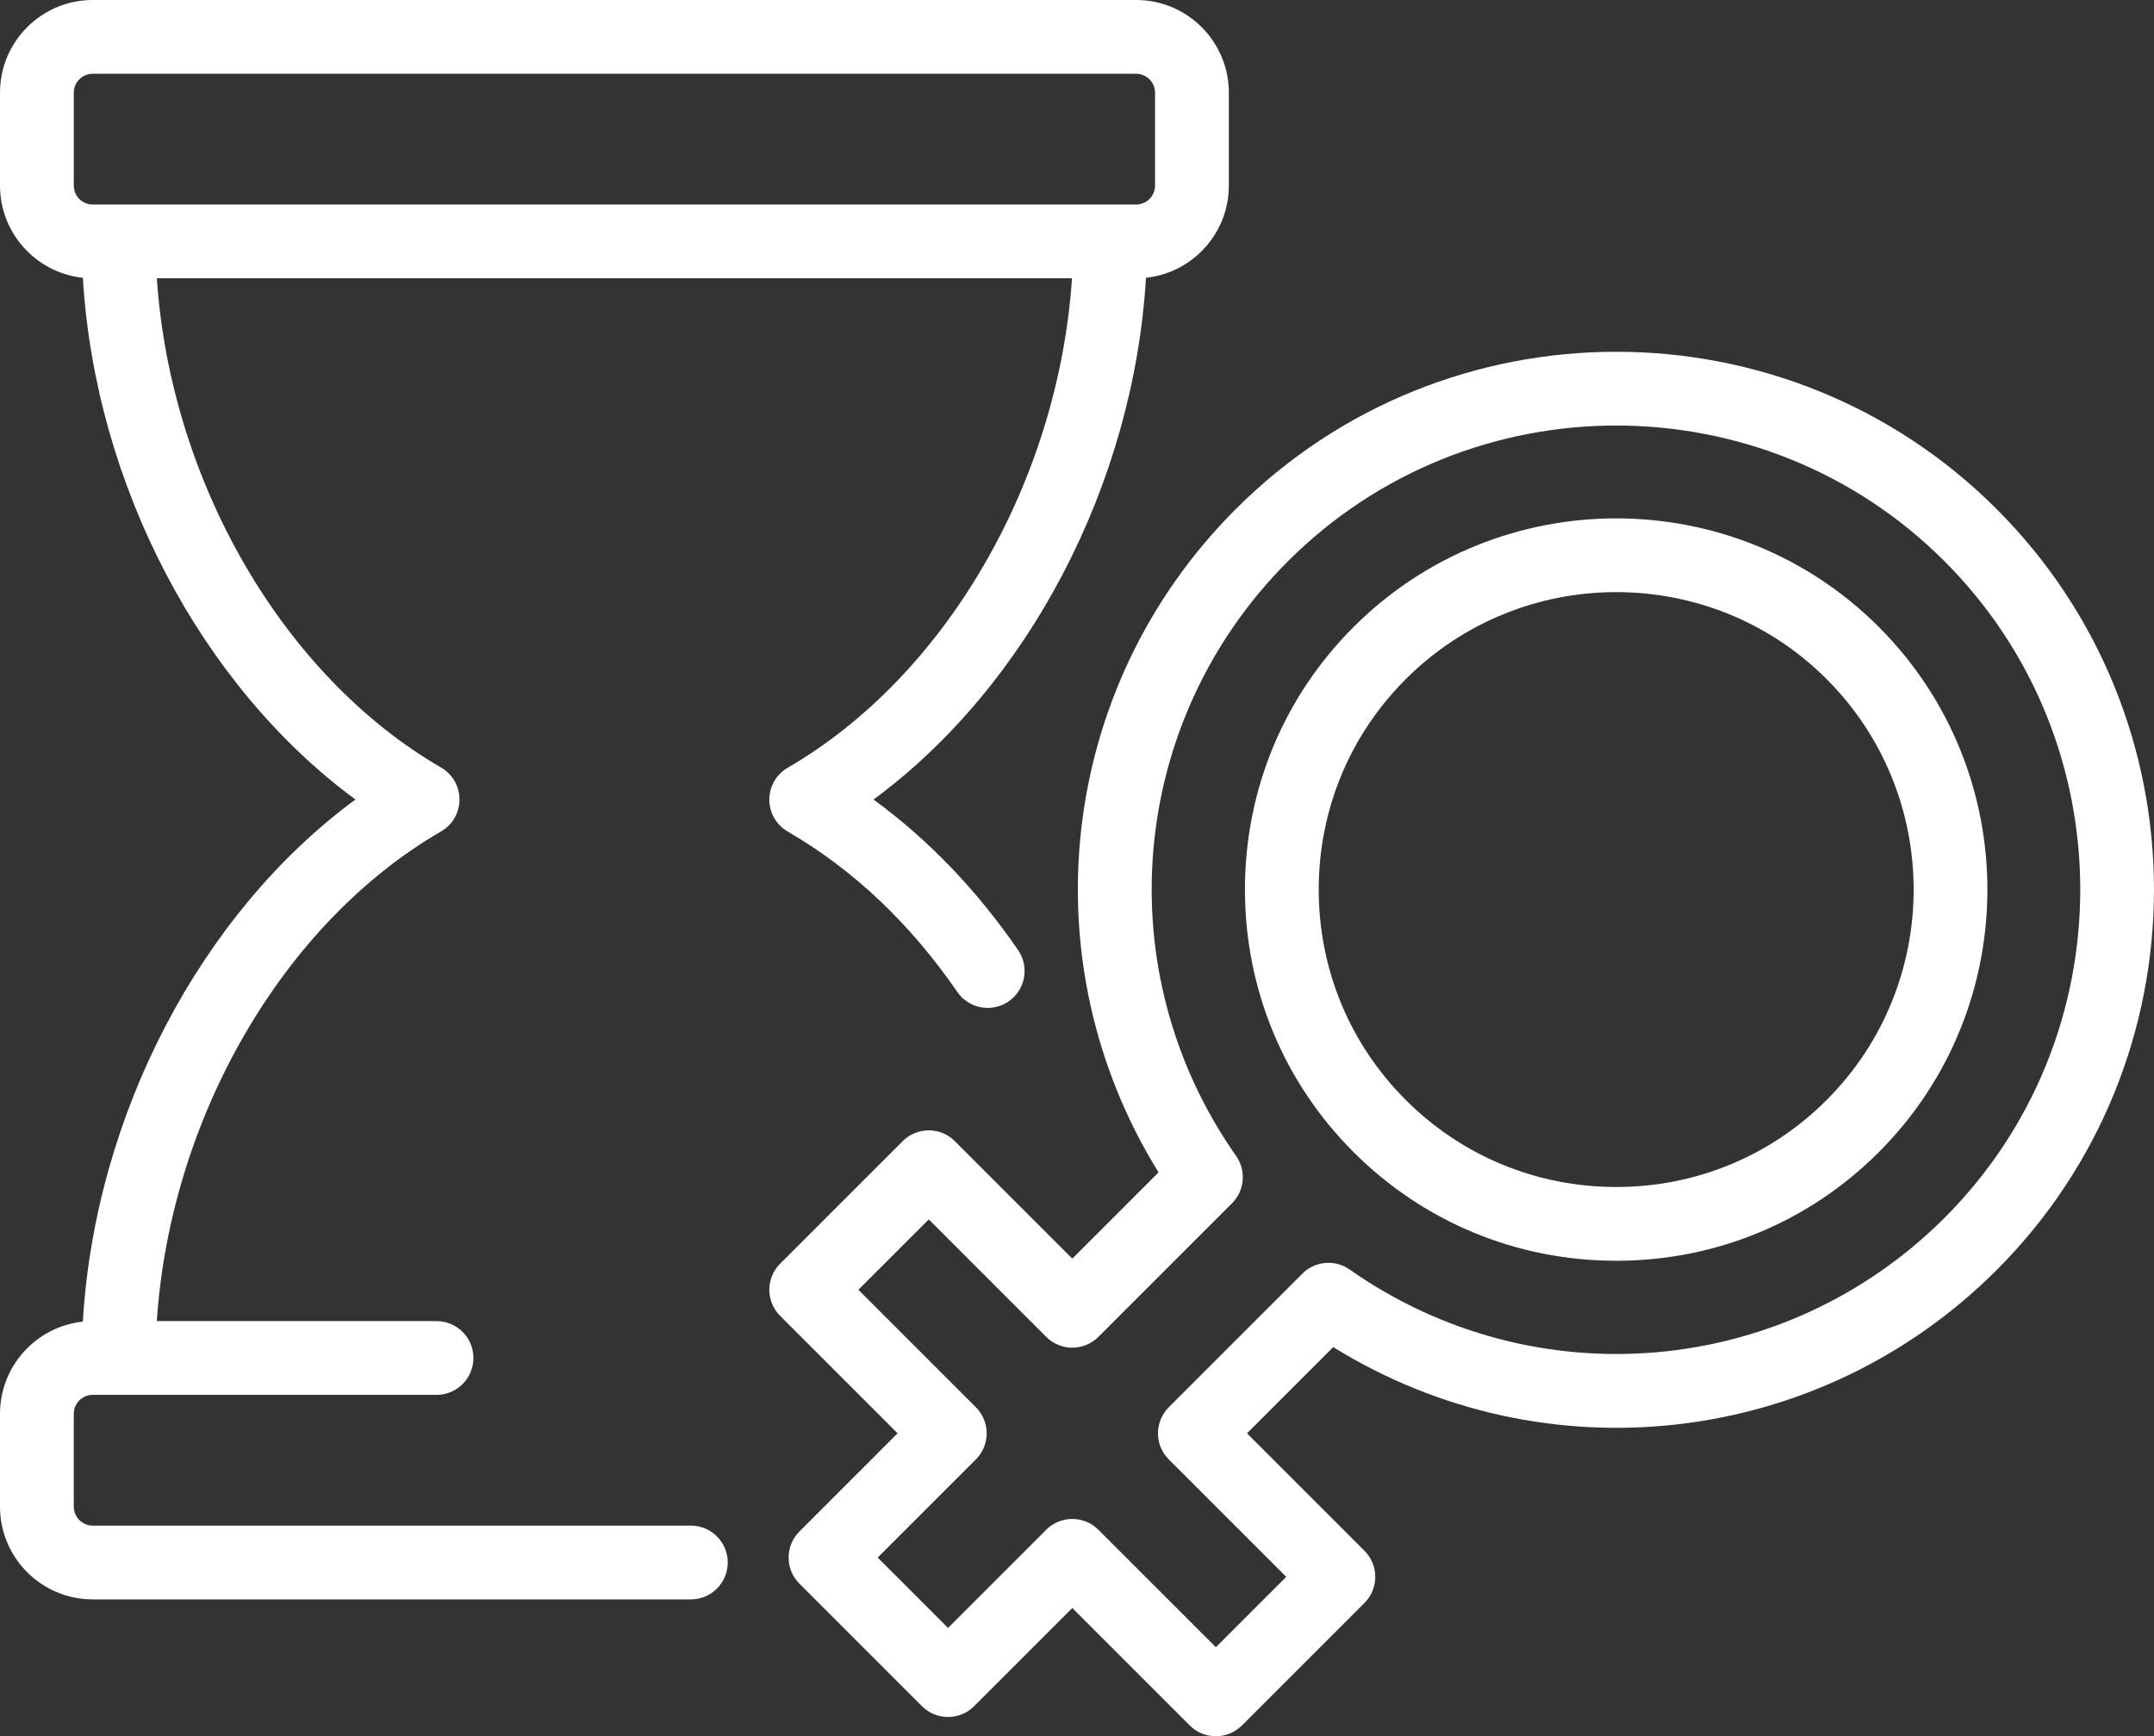
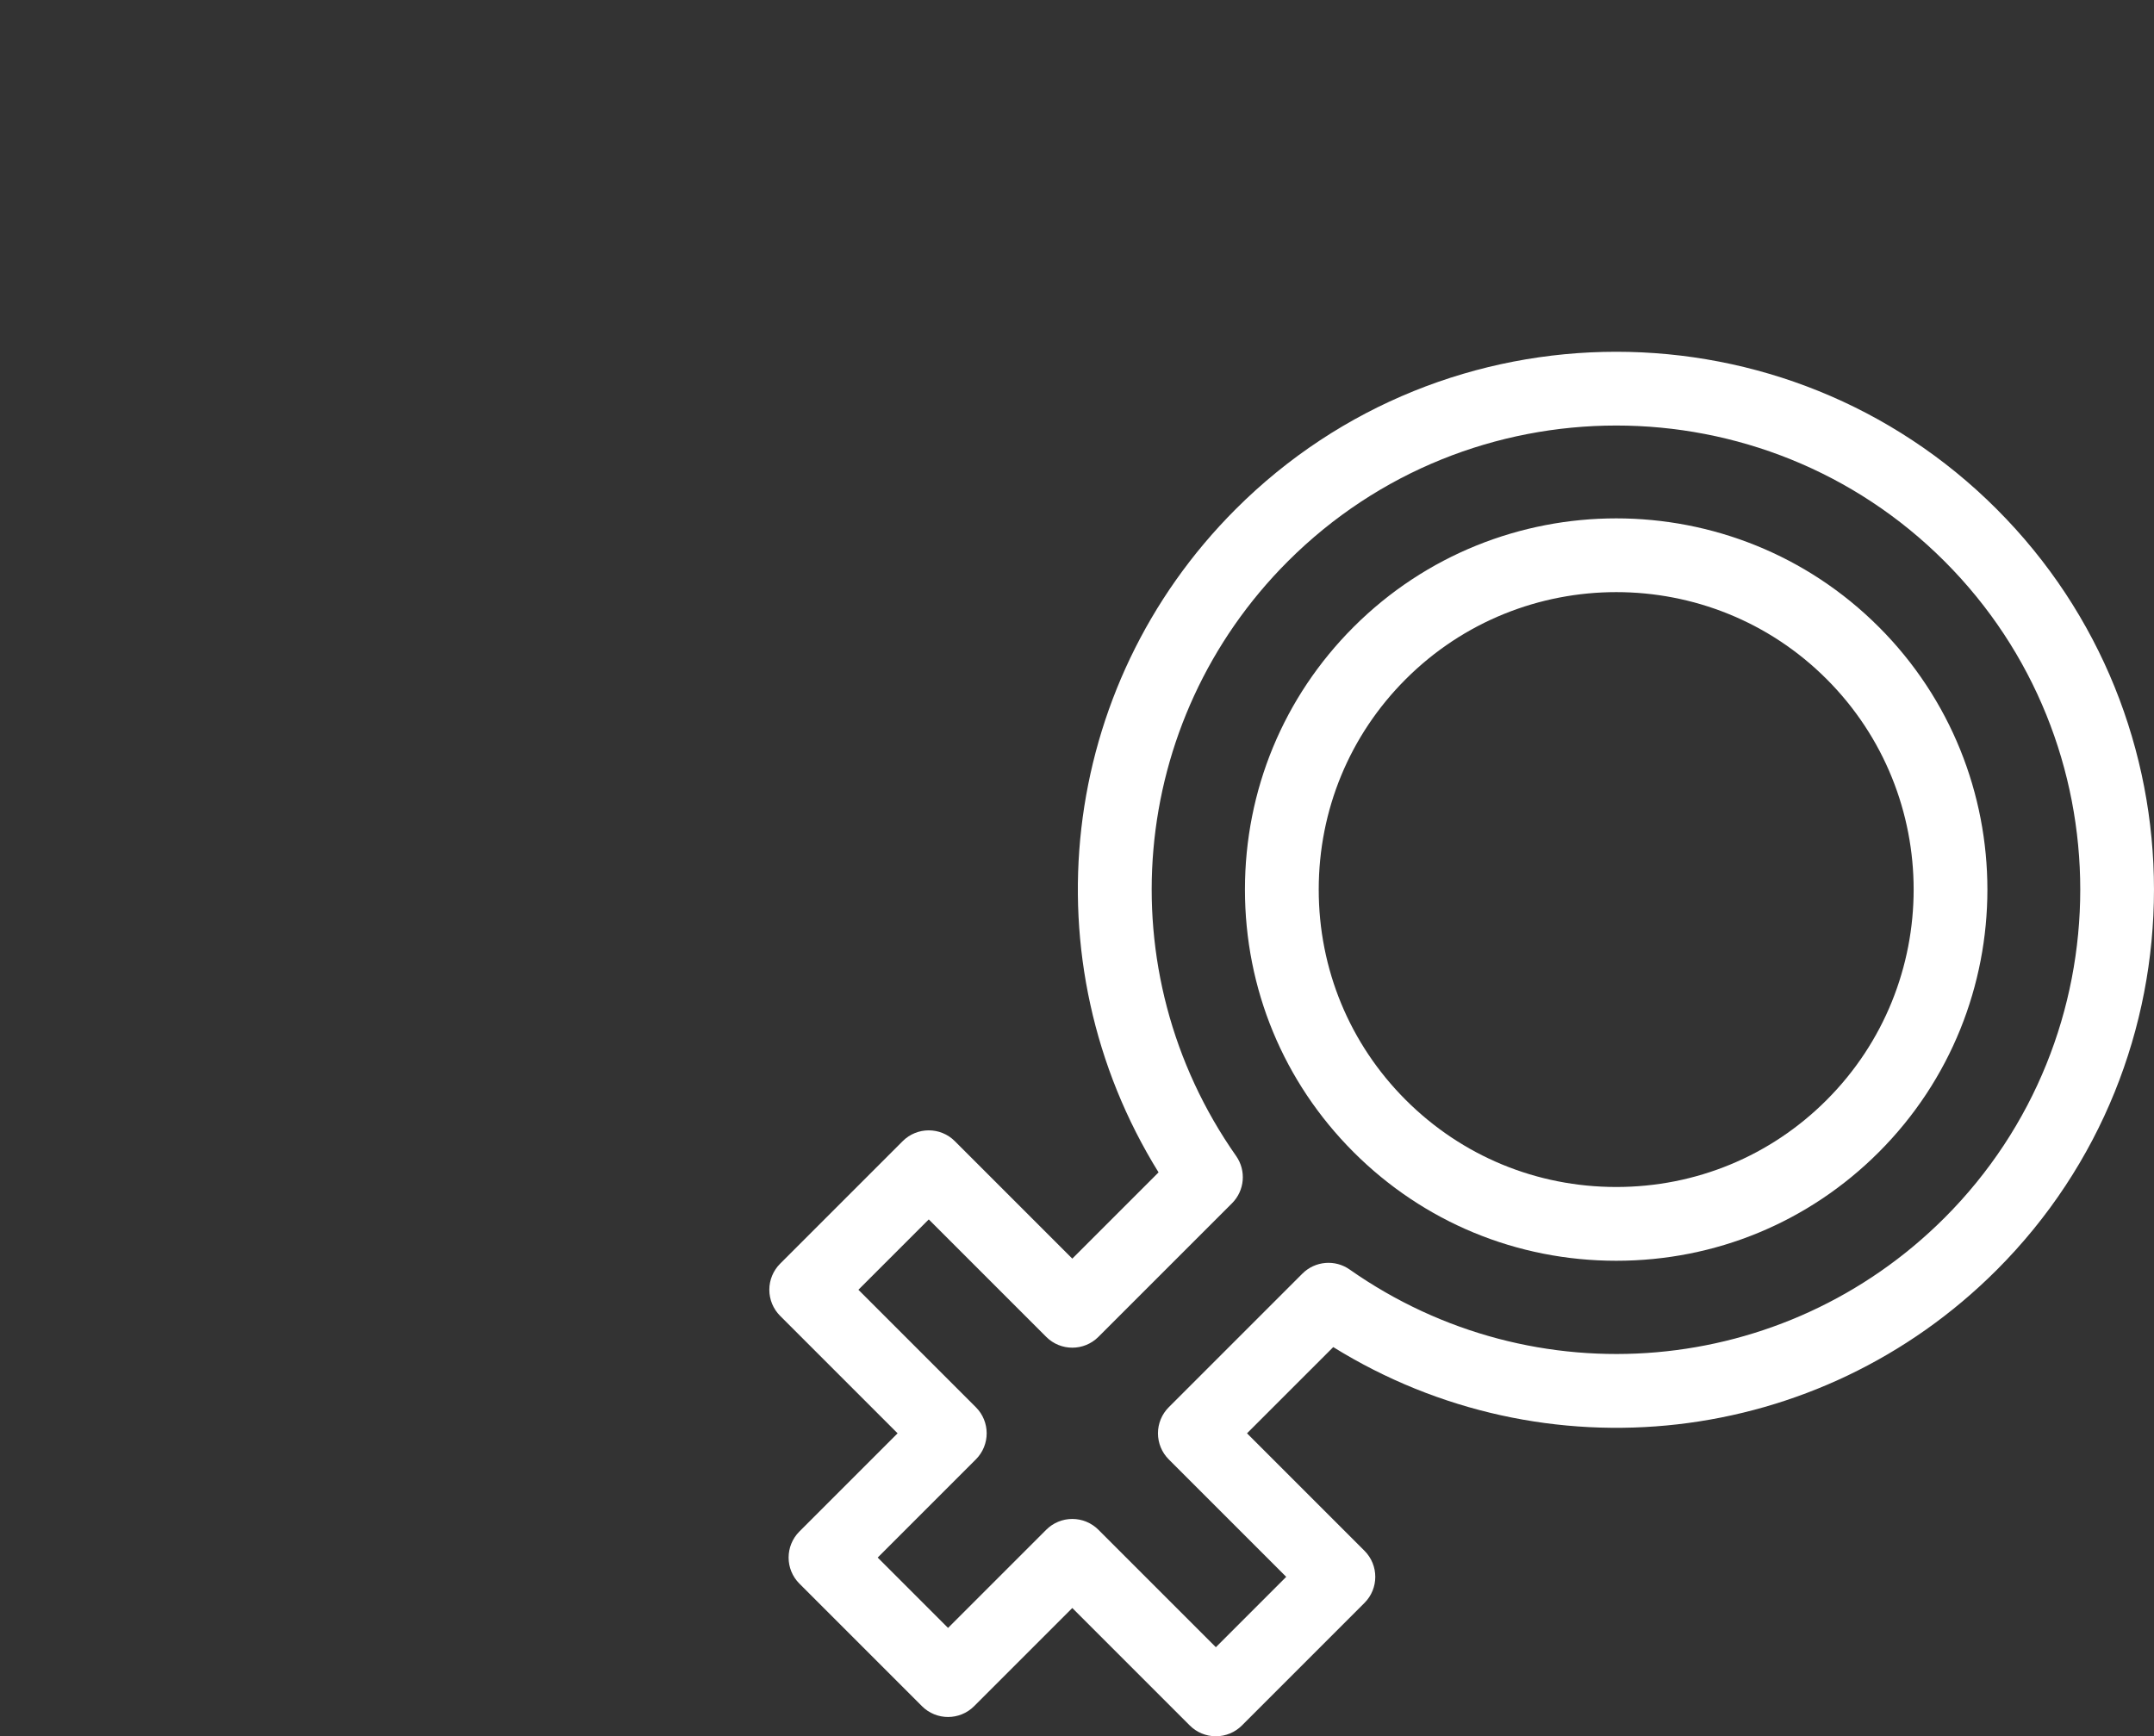
<svg xmlns="http://www.w3.org/2000/svg" id="Ebene_2" data-name="Ebene 2" viewBox="0 0 2778.72 2240">
  <rect x="0" y="0" width="2778.72" height="2240" fill="#333333" stroke="none" />
  <defs>
    <style>
      .cls-1 {
        fill: #fff;
      }
    </style>
  </defs>
  <g id="_Layer_" data-name="&amp;lt;Layer&amp;gt;">
    <g>
-       <path class="cls-1" d="M891.22,1968.2H119.57c-13.44,0-24.39-10.95-24.39-24.4v-119.87c0-13.46,10.94-24.4,24.39-24.4h443.57c26.28,0,47.59-21.31,47.59-47.59s-21.31-47.59-47.59-47.59H202.29c17.51-262.09,162.48-513.4,366.74-631.74,14.7-8.51,23.74-24.19,23.74-41.18s-9.04-32.67-23.74-41.18c-204.17-118.29-349.1-369.36-366.71-631.21h1180.58c-17.59,261.94-162.53,513.09-366.71,631.4-14.69,8.5-23.73,24.19-23.73,41.18s9.04,32.67,23.73,41.18c84.25,48.82,157.86,118.42,218.78,206.92,9.24,13.39,24.11,20.59,39.25,20.59,9.3,0,18.71-2.72,26.95-8.39,21.65-14.92,27.11-44.55,12.2-66.21-53.53-77.73-116.06-142.83-186.51-194.21,198.76-146.38,335.51-405.6,351.48-673.14,59.99-6.36,106.9-57.24,106.9-118.91v-119.87c0-65.95-53.65-119.59-119.59-119.59H119.57C53.65,0,0,53.63,0,119.59v119.87c0,61.66,46.9,112.55,106.89,118.91,15.98,267.54,152.79,526.73,351.63,673.07-198.93,146.4-335.77,405.85-351.65,673.6-59.98,6.37-106.87,57.25-106.87,118.9v119.87c0,65.95,53.65,119.59,119.57,119.59h771.64c26.28,0,47.59-21.31,47.59-47.59s-21.31-47.59-47.59-47.59ZM95.19,239.45v-119.87c0-13.46,10.94-24.4,24.39-24.4h1346.05c13.46,0,24.4,10.95,24.4,24.4v119.87c0,13.45-10.95,24.4-24.4,24.4H119.57c-13.44,0-24.39-10.95-24.39-24.4Z" />
      <path class="cls-1" d="M2575.71,656.75c-270.58-270.61-710.96-270.57-981.64.14-229.31,229.32-268.44,583.15-99.5,855.62l-111.27,111.27-151.53-151.54c-18.56-18.59-48.71-18.59-67.3,0l-158.08,158.07c-8.92,8.92-13.94,21.03-13.94,33.65s5.02,24.73,13.94,33.65l151.53,151.54-126.64,126.65c-18.59,18.59-18.59,48.71,0,67.3l158.07,158.07c18.57,18.59,48.73,18.59,67.3,0l126.65-126.65,151.53,151.54c8.93,8.92,21.03,13.94,33.65,13.94s24.72-5.02,33.65-13.94l158.08-158.09c18.59-18.59,18.59-48.71,0-67.3l-151.52-151.52,111.25-111.24c272.53,168.97,626.46,129.9,855.75-99.37,270.68-270.68,270.68-711.13,0-981.79ZM2508.41,1571.24c-206.11,205.99-528.83,234.04-767.31,66.6-18.9-13.29-44.65-11.04-61,5.3l-172.36,172.36c-8.92,8.92-13.94,21.03-13.94,33.65s5.02,24.73,13.94,33.65l151.52,151.52-90.77,90.79-151.53-151.54c-8.93-8.92-21.03-13.94-33.65-13.94s-24.72,5.02-33.65,13.94l-126.65,126.65-90.76-90.77,126.64-126.65c18.59-18.59,18.59-48.71,0-67.3l-151.53-151.54,90.77-90.77,151.53,151.54c18.57,18.59,48.71,18.59,67.3,0l172.37-172.36c16.35-16.34,18.59-42.06,5.3-61-167.39-238.45-139.33-561.1,66.74-767.18,233.6-233.55,613.56-233.6,847.04-.14,233.56,233.57,233.56,613.62,0,847.19Z" />
      <path class="cls-1" d="M2423.66,808.78c-186.76-186.75-490.72-186.68-677.55.16-90.34,90.33-140.1,210.64-140.1,338.68s49.75,248.37,140.09,338.7c90.38,90.38,210.71,140.18,338.8,140.22h.15c128.04,0,248.31-49.75,338.62-140.06,186.85-186.84,186.84-490.87-.01-677.71ZM2356.37,1419.19c-72.34,72.34-168.69,112.17-271.32,112.17h-.12c-102.69-.02-199.12-39.92-271.53-112.34-72.36-72.37-112.21-168.74-112.21-271.38s39.85-199.04,112.22-271.4c74.91-74.9,173.27-112.34,271.62-112.34s196.53,37.39,271.32,112.17c149.74,149.75,149.74,393.38.01,543.11Z" />
    </g>
  </g>
</svg>